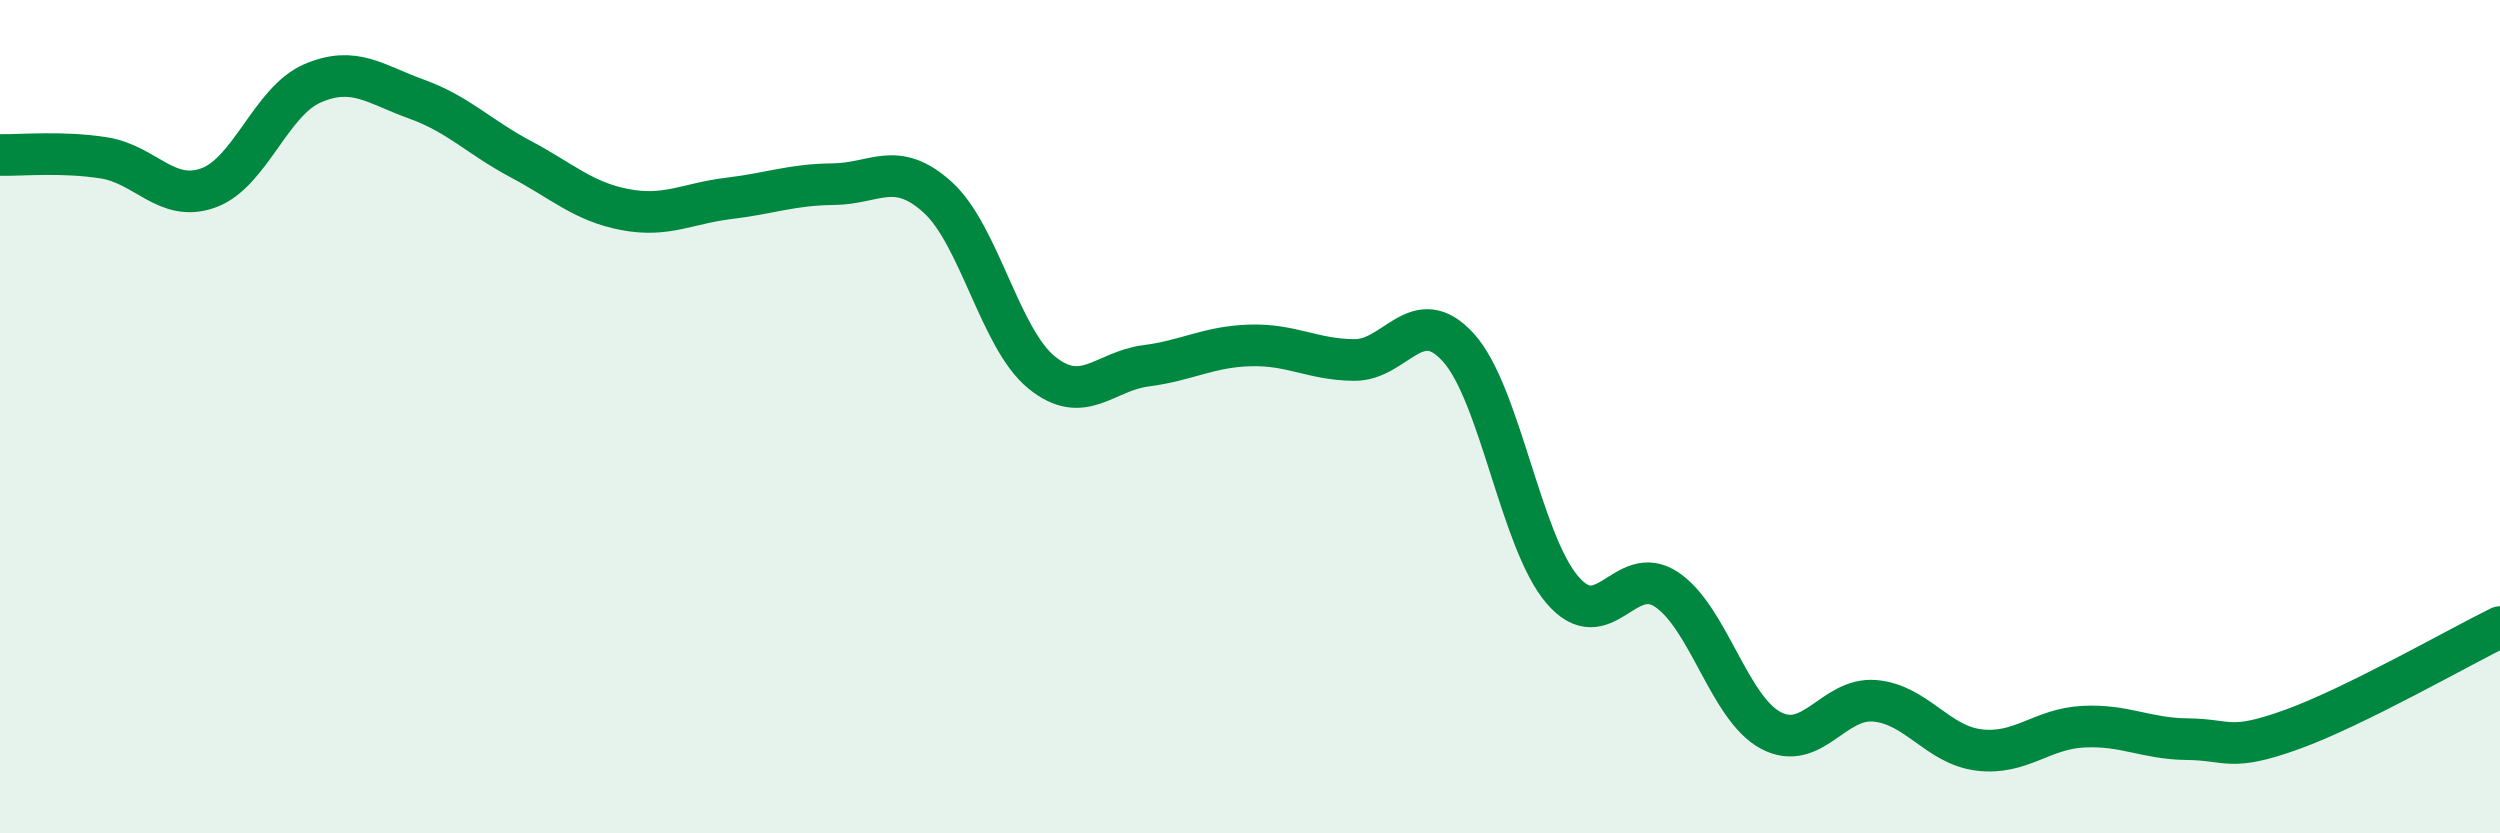
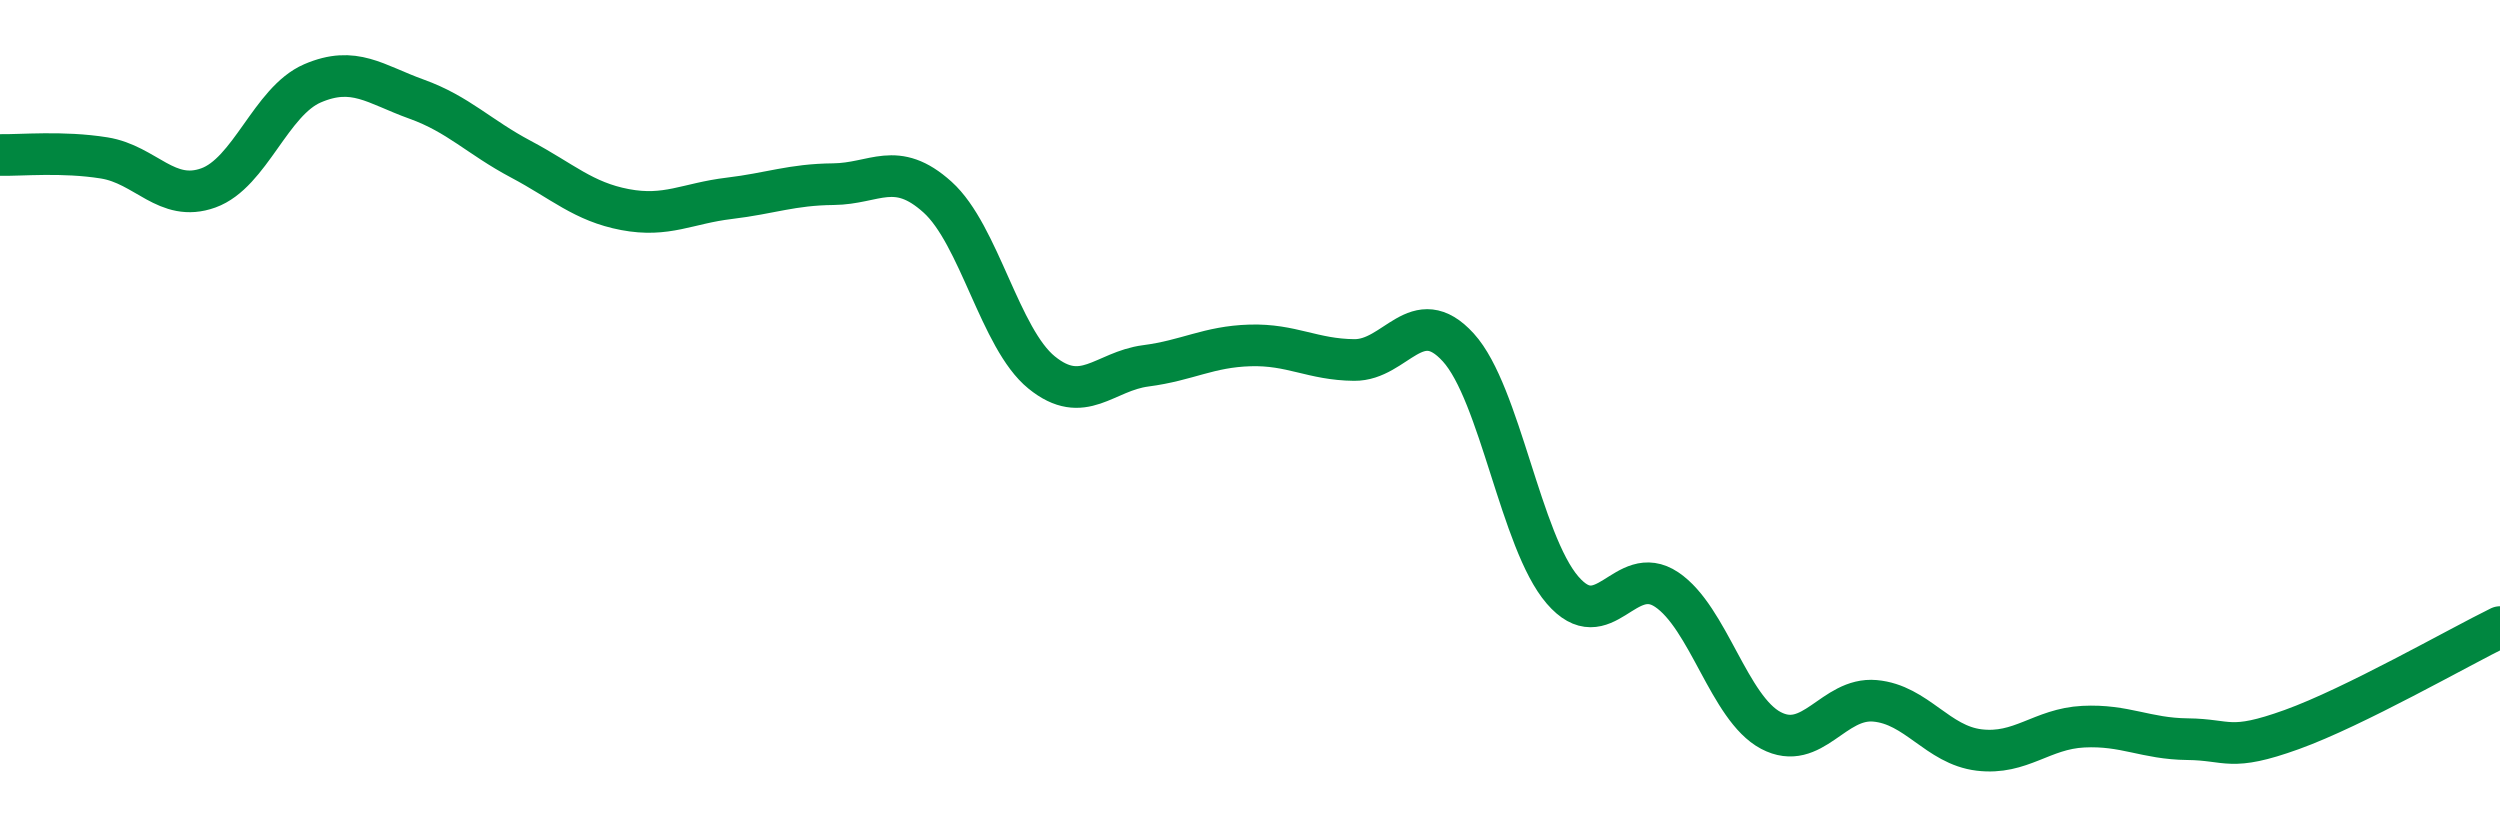
<svg xmlns="http://www.w3.org/2000/svg" width="60" height="20" viewBox="0 0 60 20">
-   <path d="M 0,3.72 C 0.5,3.73 1.5,3.63 2.5,3.79 C 3.5,3.95 4,4.87 5,4.51 C 6,4.15 6.5,2.43 7.5,2 C 8.5,1.57 9,2.02 10,2.38 C 11,2.74 11.5,3.29 12.5,3.82 C 13.5,4.35 14,4.84 15,5.03 C 16,5.22 16.5,4.88 17.5,4.76 C 18.5,4.64 19,4.43 20,4.42 C 21,4.41 21.5,3.83 22.5,4.73 C 23.5,5.63 24,8.13 25,8.94 C 26,9.75 26.5,8.91 27.5,8.78 C 28.5,8.65 29,8.32 30,8.29 C 31,8.26 31.5,8.63 32.5,8.64 C 33.5,8.65 34,7.24 35,8.34 C 36,9.44 36.5,13 37.5,14.16 C 38.5,15.32 39,13.48 40,14.15 C 41,14.82 41.5,17 42.5,17.53 C 43.5,18.06 44,16.73 45,16.82 C 46,16.91 46.5,17.88 47.5,18 C 48.5,18.12 49,17.49 50,17.44 C 51,17.39 51.5,17.73 52.5,17.74 C 53.5,17.75 53.5,18.05 55,17.51 C 56.5,16.97 59,15.54 60,15.05L60 20L0 20Z" fill="#008740" opacity="0.1" stroke-linecap="round" stroke-linejoin="round" />
  <path d="M 0,3.72 C 0.5,3.73 1.5,3.63 2.5,3.79 C 3.5,3.95 4,4.87 5,4.51 C 6,4.15 6.5,2.43 7.5,2 C 8.5,1.57 9,2.02 10,2.38 C 11,2.74 11.5,3.29 12.5,3.82 C 13.5,4.35 14,4.84 15,5.03 C 16,5.22 16.5,4.88 17.5,4.76 C 18.5,4.64 19,4.43 20,4.42 C 21,4.41 21.5,3.83 22.5,4.73 C 23.5,5.63 24,8.13 25,8.94 C 26,9.75 26.5,8.91 27.5,8.78 C 28.5,8.65 29,8.32 30,8.29 C 31,8.26 31.5,8.63 32.5,8.64 C 33.5,8.65 34,7.24 35,8.34 C 36,9.44 36.5,13 37.5,14.16 C 38.5,15.32 39,13.48 40,14.15 C 41,14.82 41.5,17 42.5,17.53 C 43.5,18.06 44,16.73 45,16.82 C 46,16.91 46.5,17.88 47.5,18 C 48.5,18.12 49,17.49 50,17.44 C 51,17.39 51.5,17.73 52.5,17.74 C 53.5,17.75 53.5,18.05 55,17.51 C 56.5,16.97 59,15.54 60,15.05" stroke="#008740" stroke-width="1" fill="none" stroke-linecap="round" stroke-linejoin="round" />
</svg>